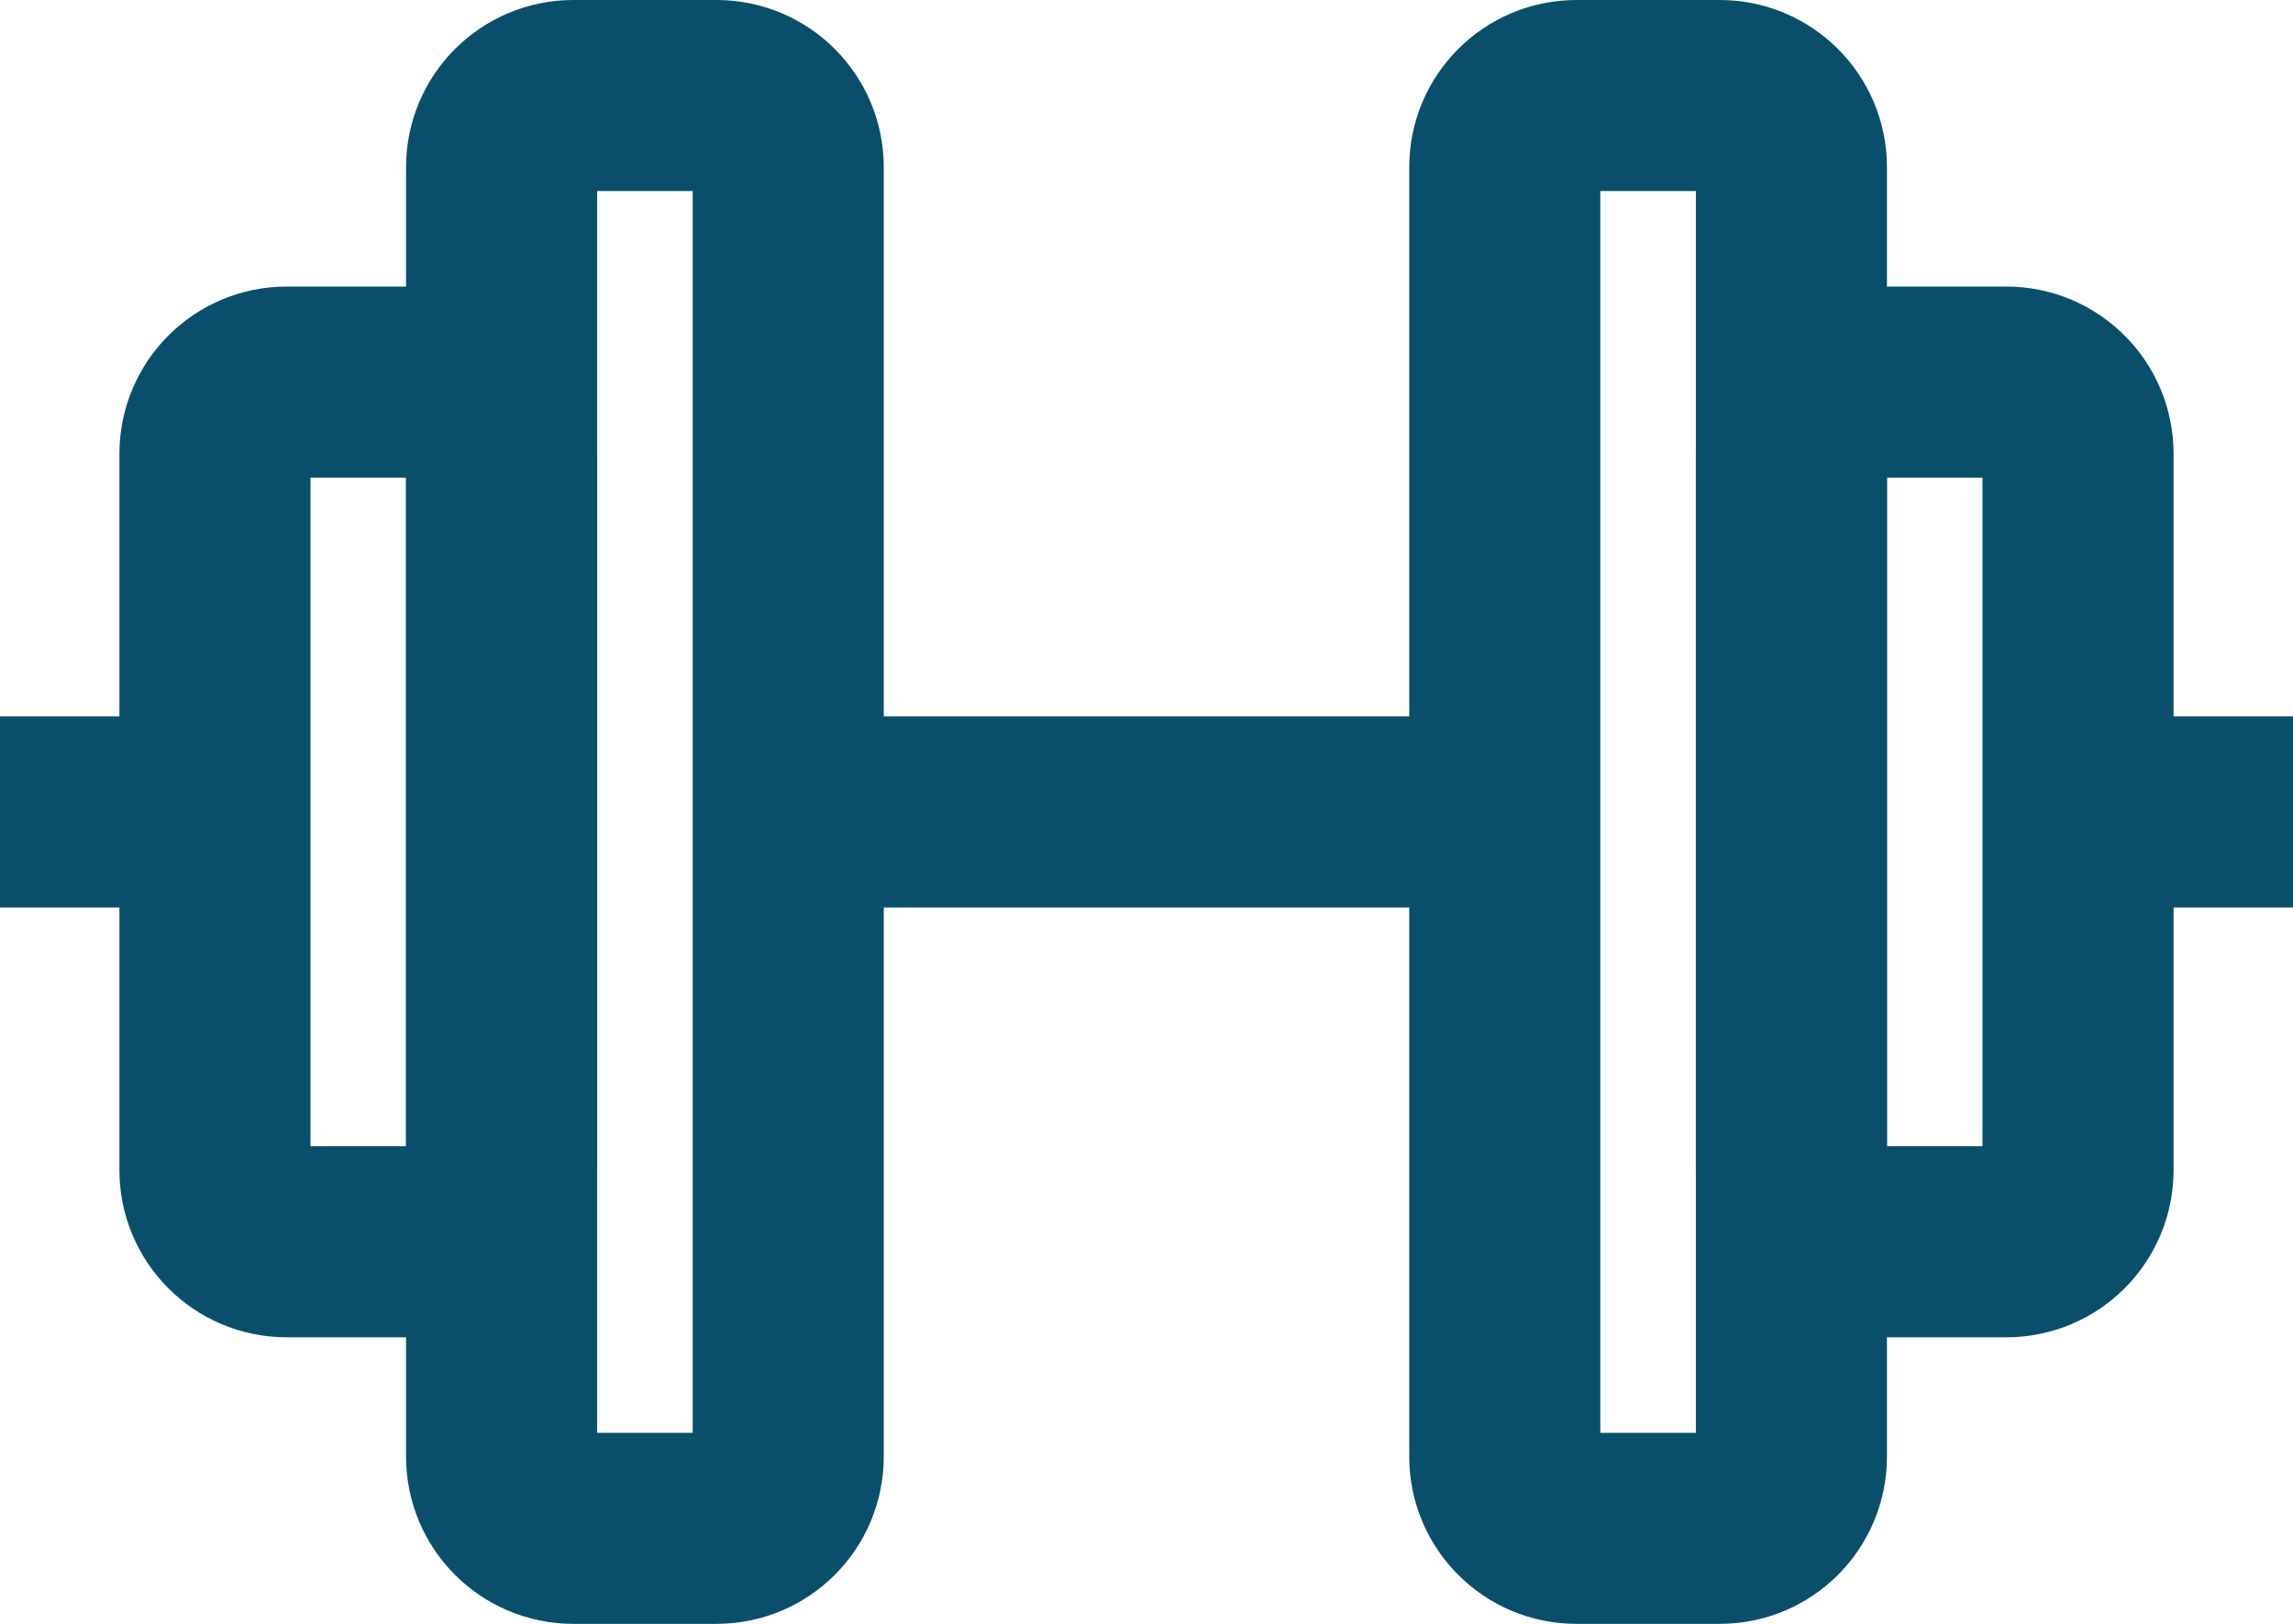
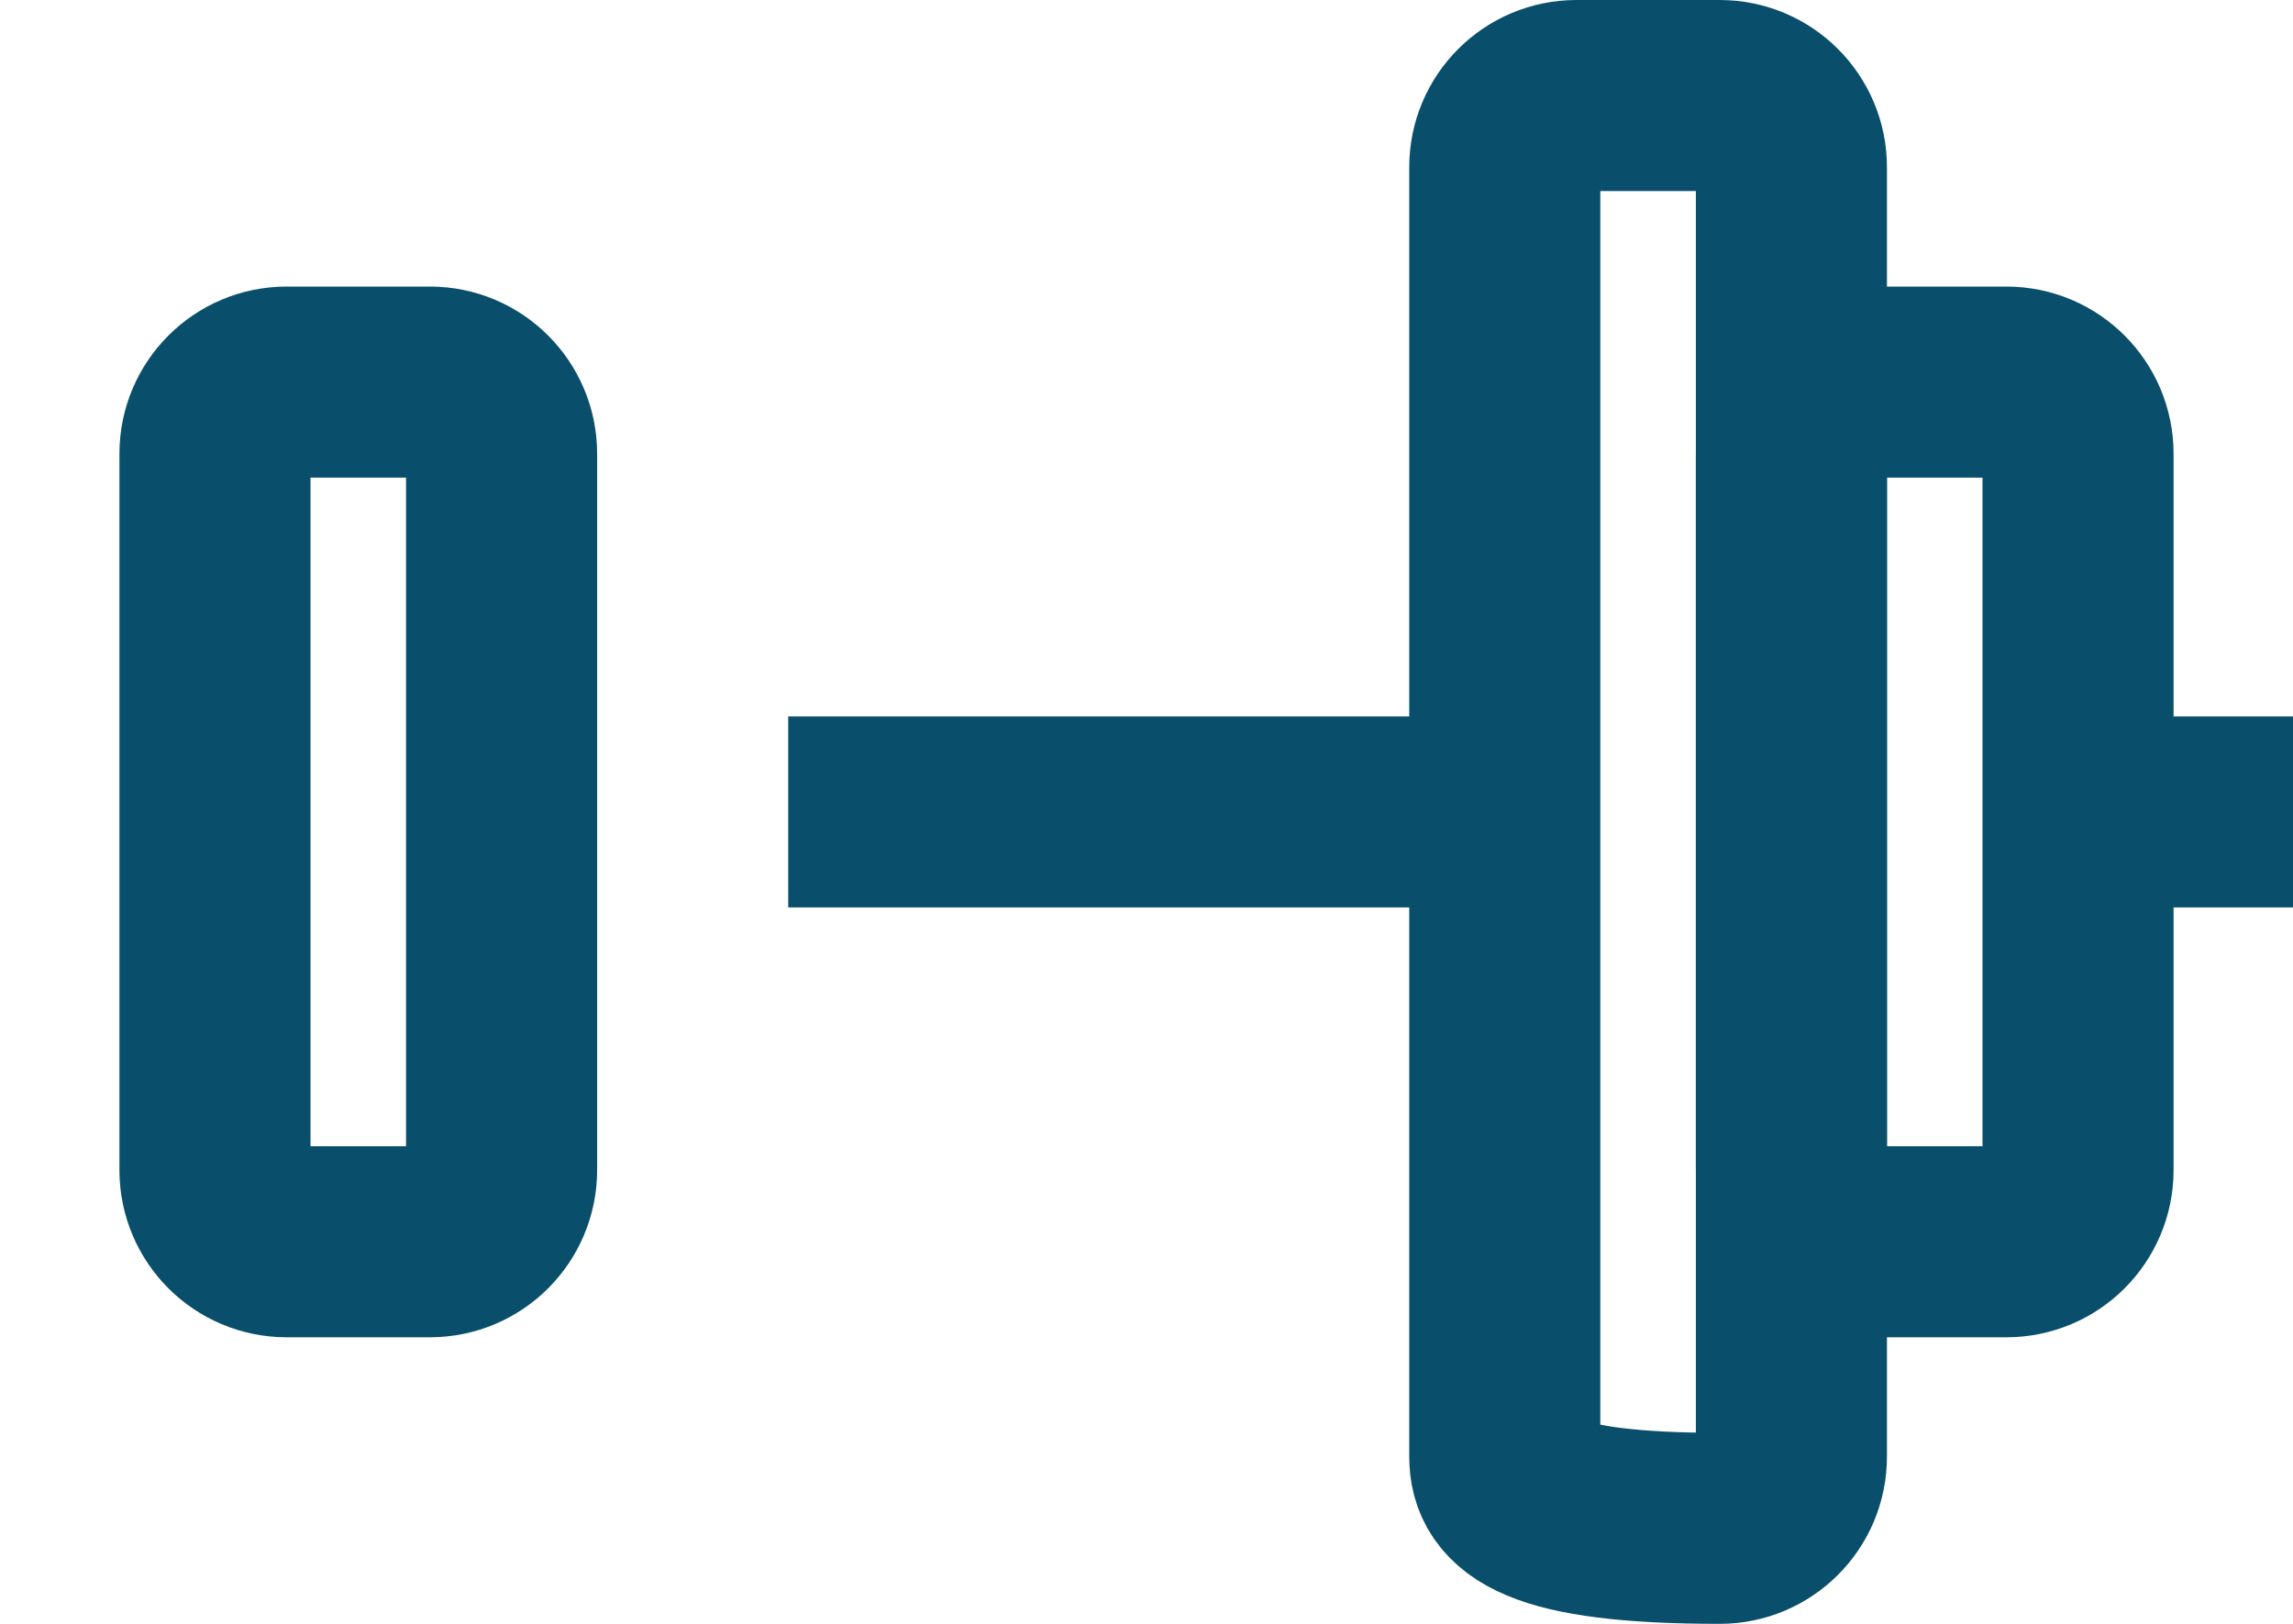
<svg xmlns="http://www.w3.org/2000/svg" width="24" height="17" viewBox="0 0 24 17" fill="none">
  <path d="M19.5 4H21C21.414 4 21.75 4.336 21.75 4.75V12.25C21.75 12.664 21.414 13 21 13H19.5C19.086 13 18.75 12.664 18.75 12.25V4.75C18.75 4.336 19.086 4 19.5 4Z" stroke="#094F6B" stroke-width="2" stroke-linejoin="round" />
-   <path d="M16.5 1H18C18.414 1 18.75 1.336 18.75 1.75V15.25C18.75 15.664 18.414 16 18 16H16.5C16.086 16 15.75 15.664 15.75 15.25V1.75C15.75 1.336 16.086 1 16.5 1Z" stroke="#094F6B" stroke-width="2" stroke-linejoin="round" />
-   <path d="M6 1H7.5C7.914 1 8.25 1.336 8.25 1.75V15.25C8.25 15.664 7.914 16 7.5 16H6C5.586 16 5.25 15.664 5.25 15.25V1.75C5.25 1.336 5.586 1 6 1Z" stroke="#094F6B" stroke-width="2" stroke-linejoin="round" />
+   <path d="M16.5 1H18C18.414 1 18.75 1.336 18.75 1.75V15.25C18.75 15.664 18.414 16 18 16C16.086 16 15.75 15.664 15.75 15.25V1.75C15.75 1.336 16.086 1 16.5 1Z" stroke="#094F6B" stroke-width="2" stroke-linejoin="round" />
  <path d="M3 4H4.5C4.914 4 5.25 4.336 5.25 4.75V12.25C5.25 12.664 4.914 13 4.5 13H3C2.586 13 2.25 12.664 2.25 12.25V4.75C2.25 4.336 2.586 4 3 4Z" stroke="#094F6B" stroke-width="2" stroke-linejoin="round" />
  <path d="M21.75 8.5H24" stroke="#094F6B" stroke-width="2" stroke-linejoin="round" />
  <path d="M8.25 8.5H15.75" stroke="#094F6B" stroke-width="2" stroke-linejoin="round" />
-   <path d="M0 8.5H2.25" stroke="#094F6B" stroke-width="2" stroke-linejoin="round" />
</svg>